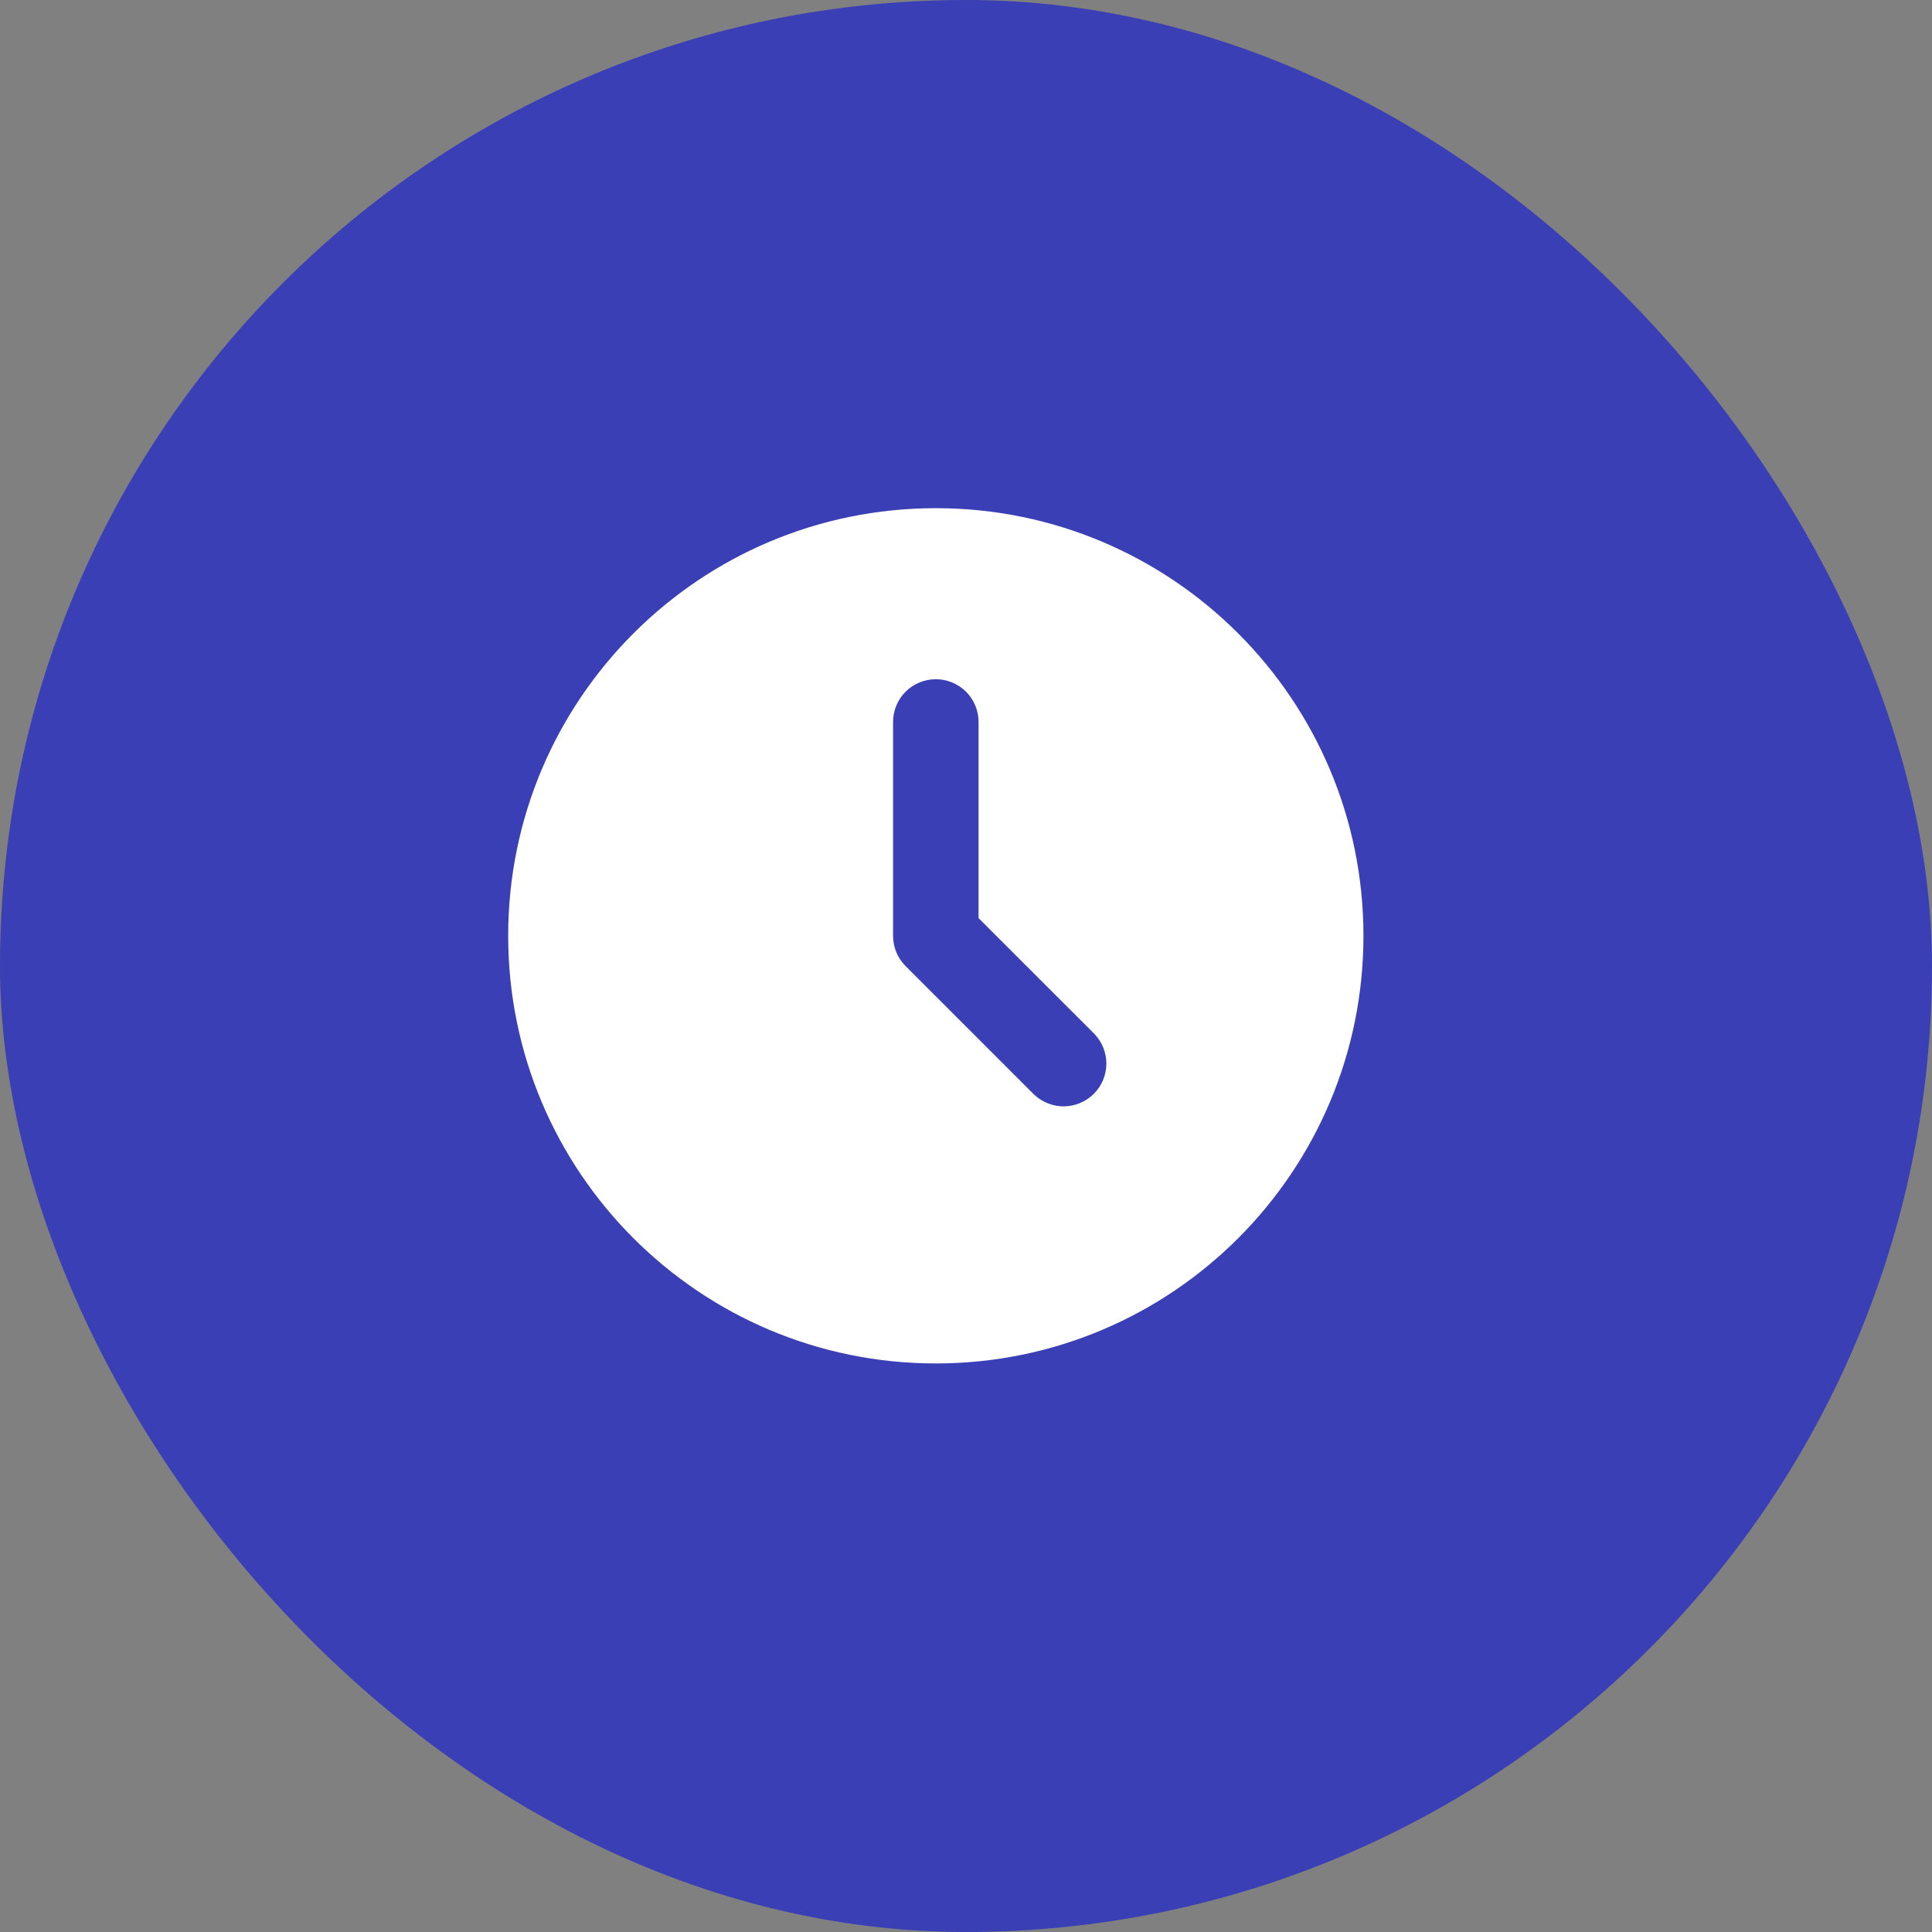
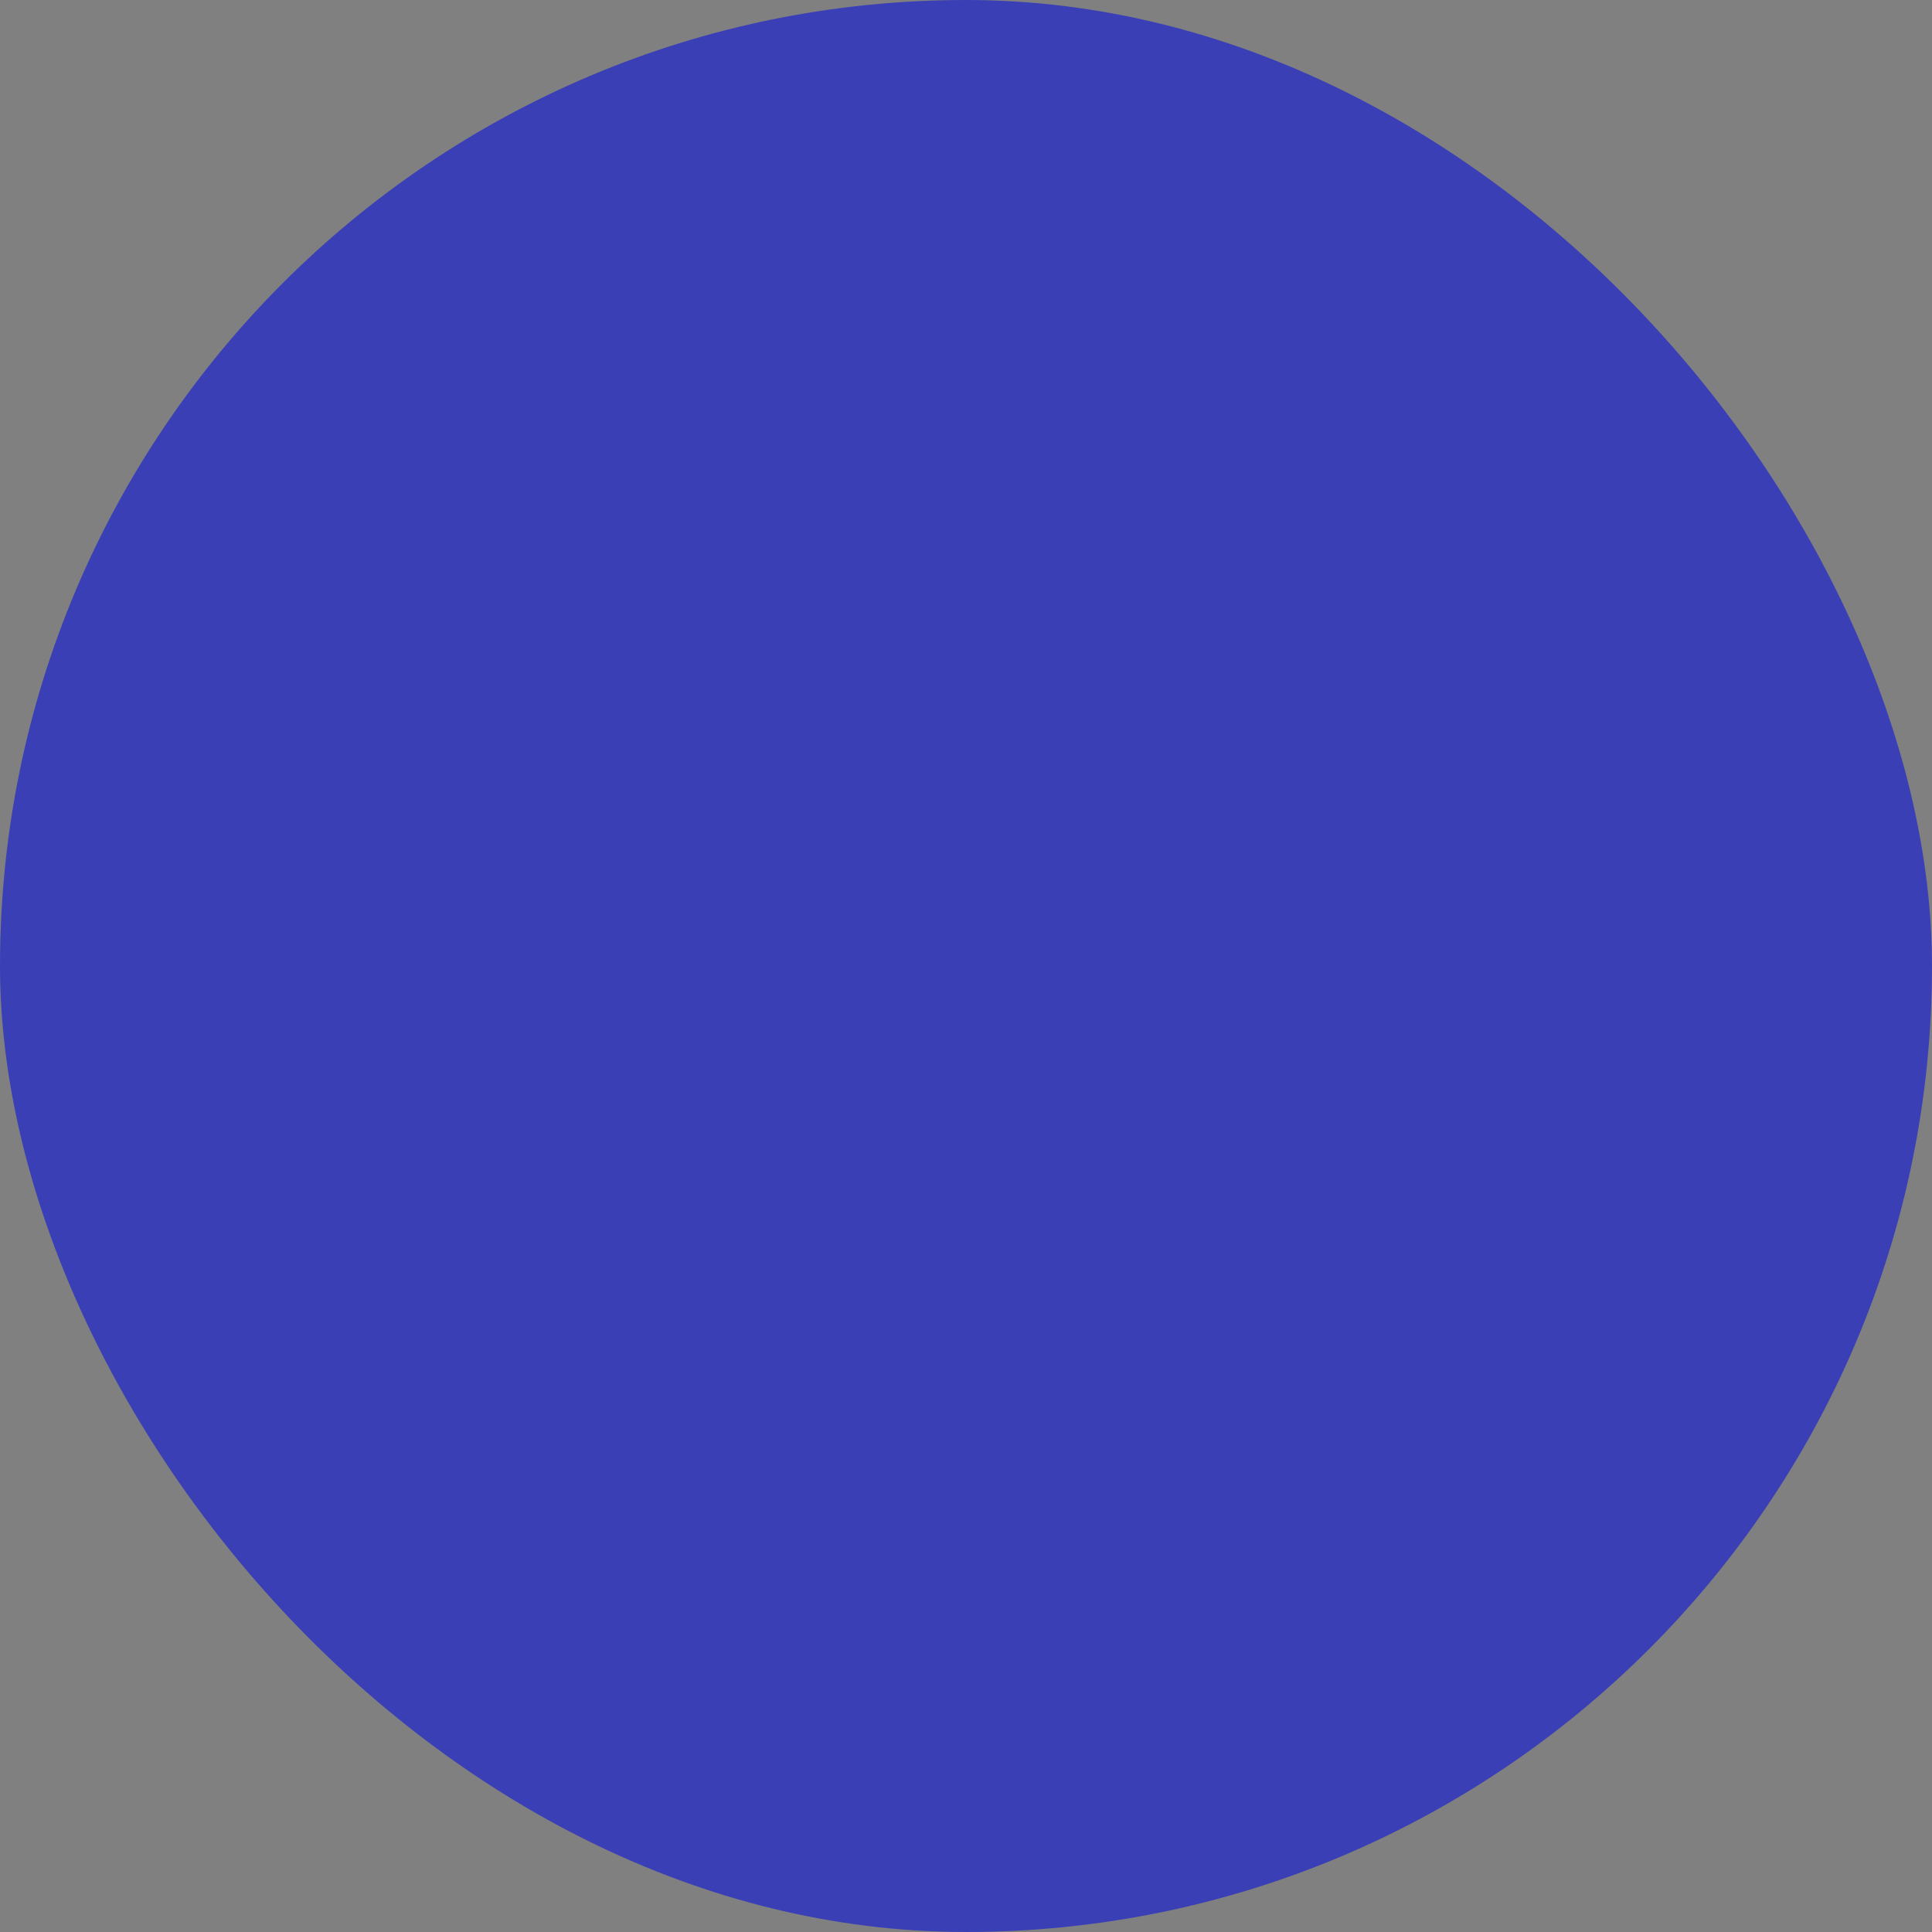
<svg xmlns="http://www.w3.org/2000/svg" width="32" height="32" viewBox="0 0 32 32" fill="none">
  <rect x="0" y="0" width="32" height="32" fill="#808080" stroke="none" />
  <rect width="32" height="32" rx="16" fill="#3A3FB5" />
-   <path d="M15.5 8.417C19.412 8.417 22.583 11.588 22.583 15.5C22.583 19.412 19.412 22.583 15.5 22.583C11.588 22.583 8.417 19.412 8.417 15.5C8.417 11.588 11.588 8.417 15.5 8.417ZM15.5 11.25C15.312 11.25 15.132 11.325 14.999 11.457C14.866 11.59 14.792 11.771 14.792 11.958V15.5C14.792 15.688 14.866 15.868 14.999 16.001L17.124 18.126C17.258 18.255 17.437 18.326 17.622 18.325C17.808 18.323 17.986 18.248 18.117 18.117C18.249 17.986 18.323 17.808 18.325 17.622C18.326 17.437 18.255 17.258 18.126 17.124L16.208 15.207V11.958C16.208 11.771 16.134 11.59 16.001 11.457C15.868 11.325 15.688 11.25 15.5 11.25Z" fill="white" />
</svg>